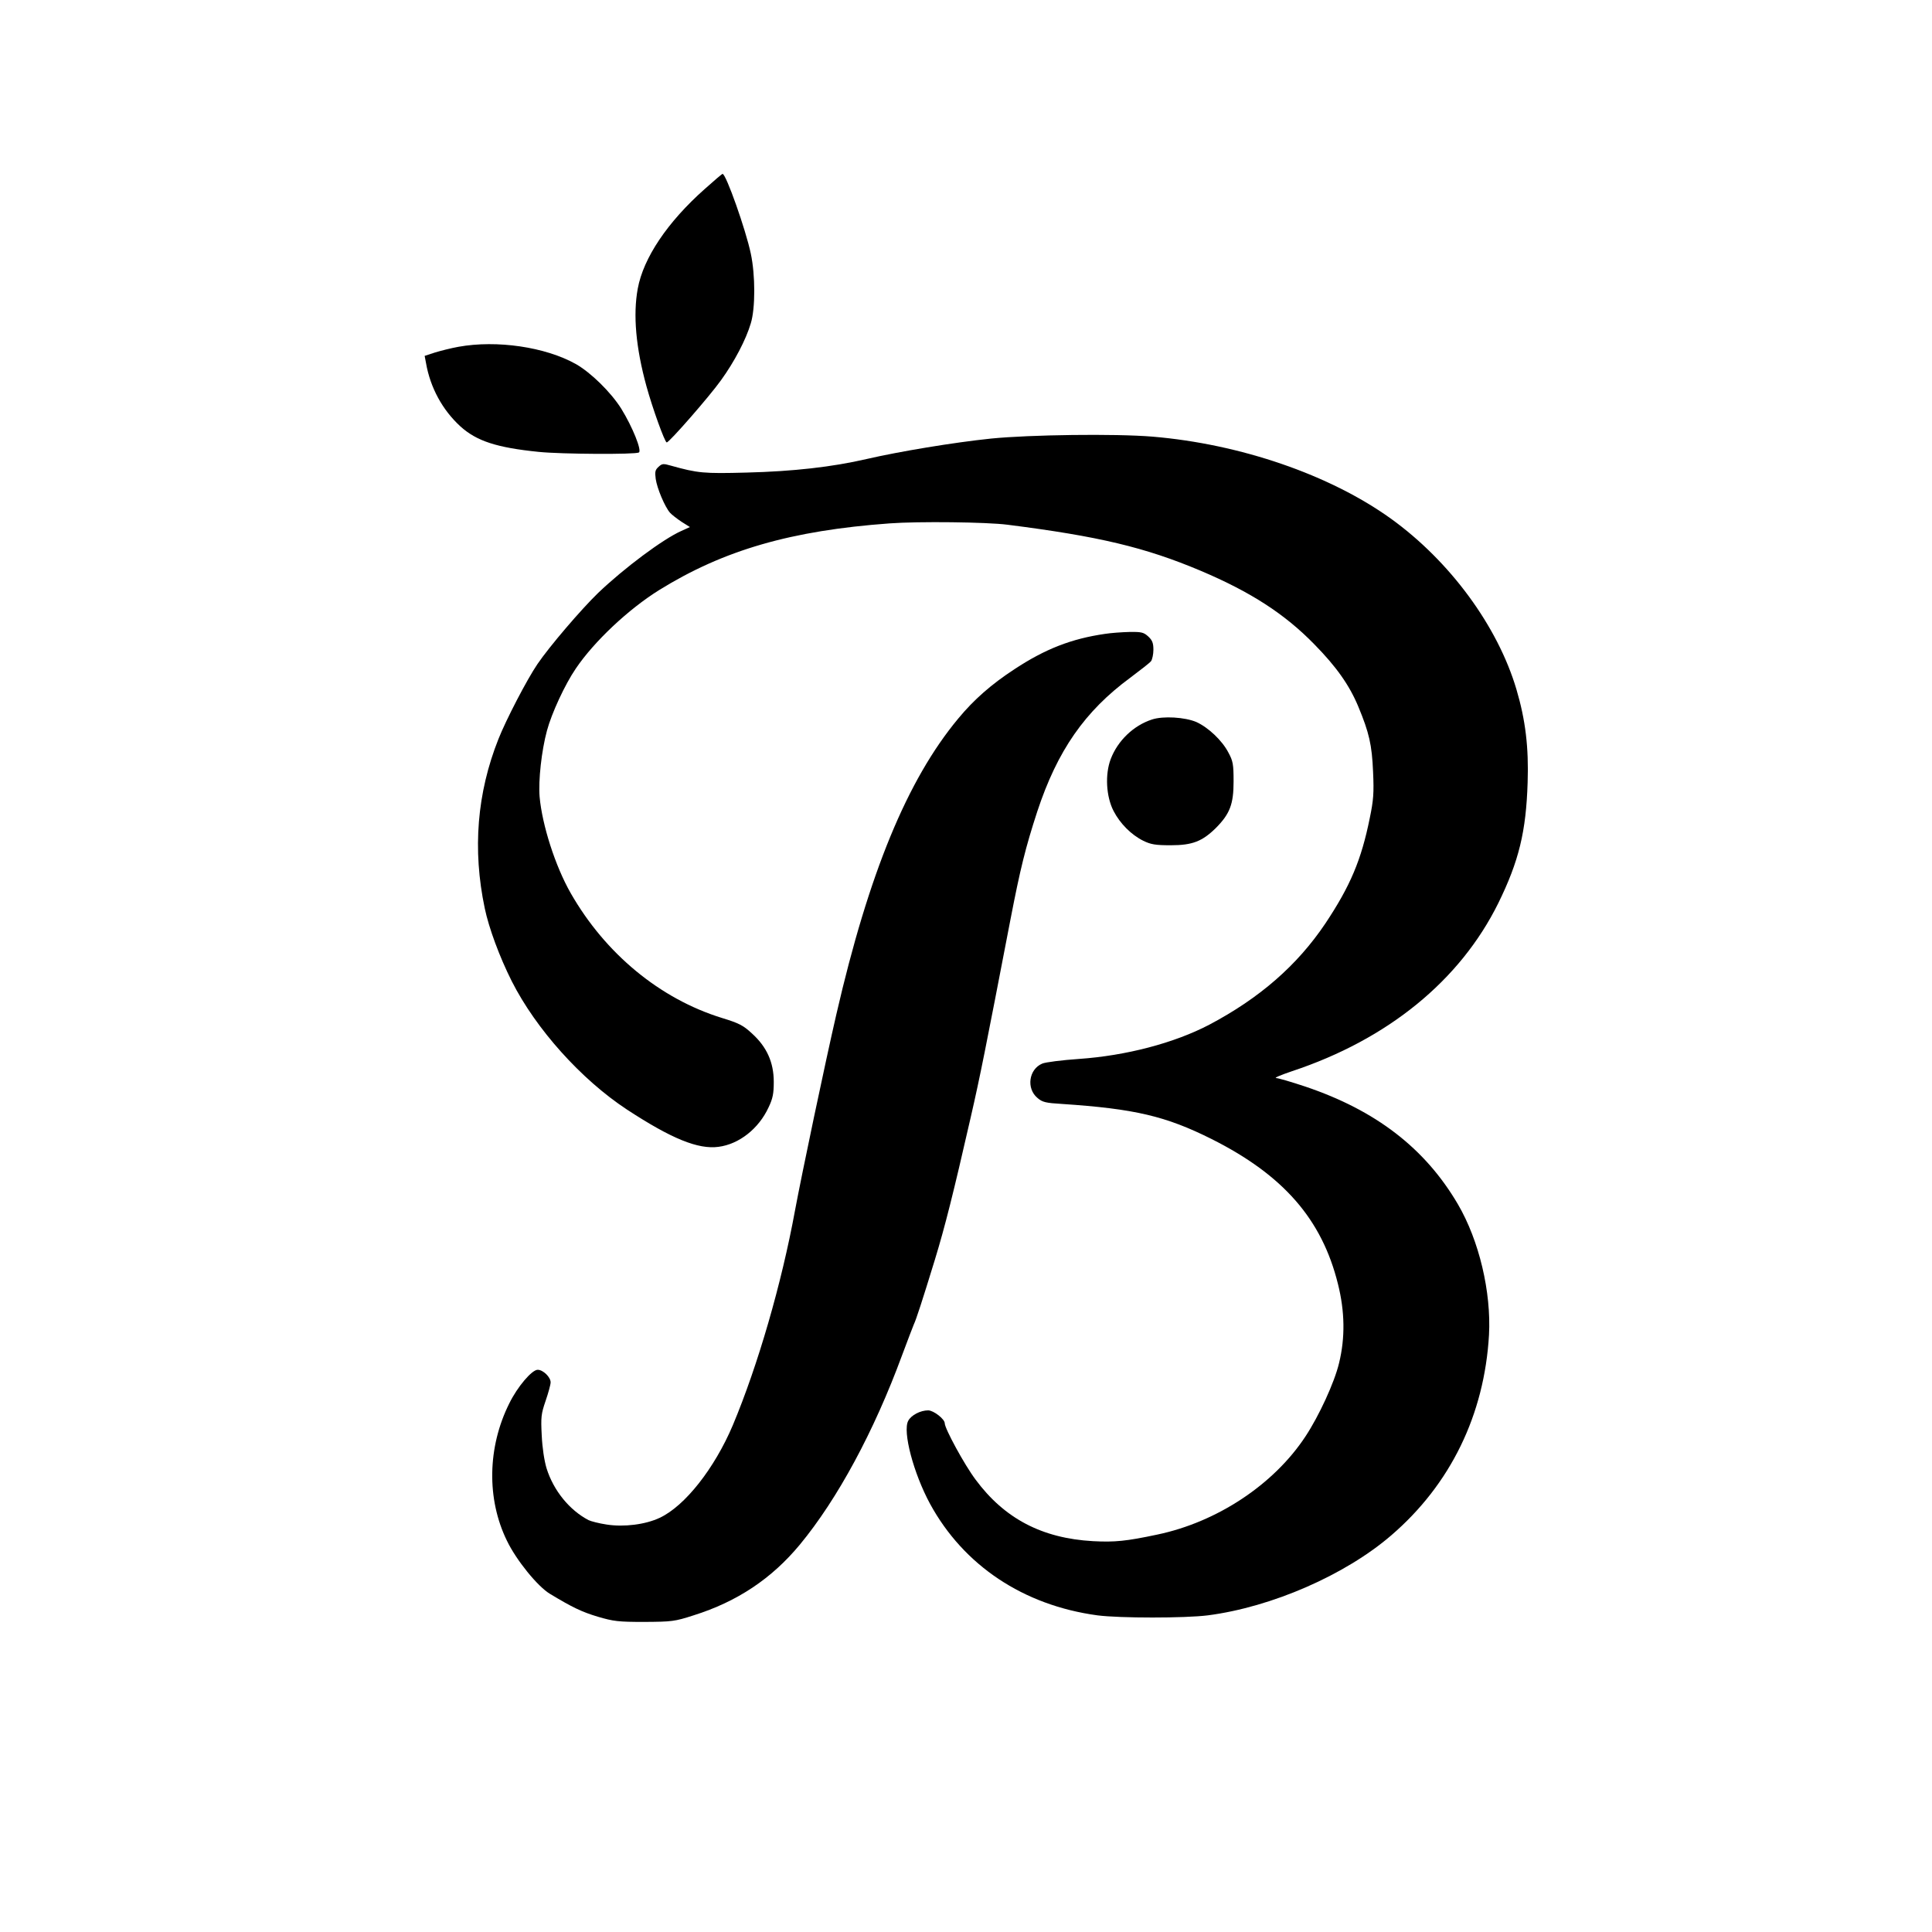
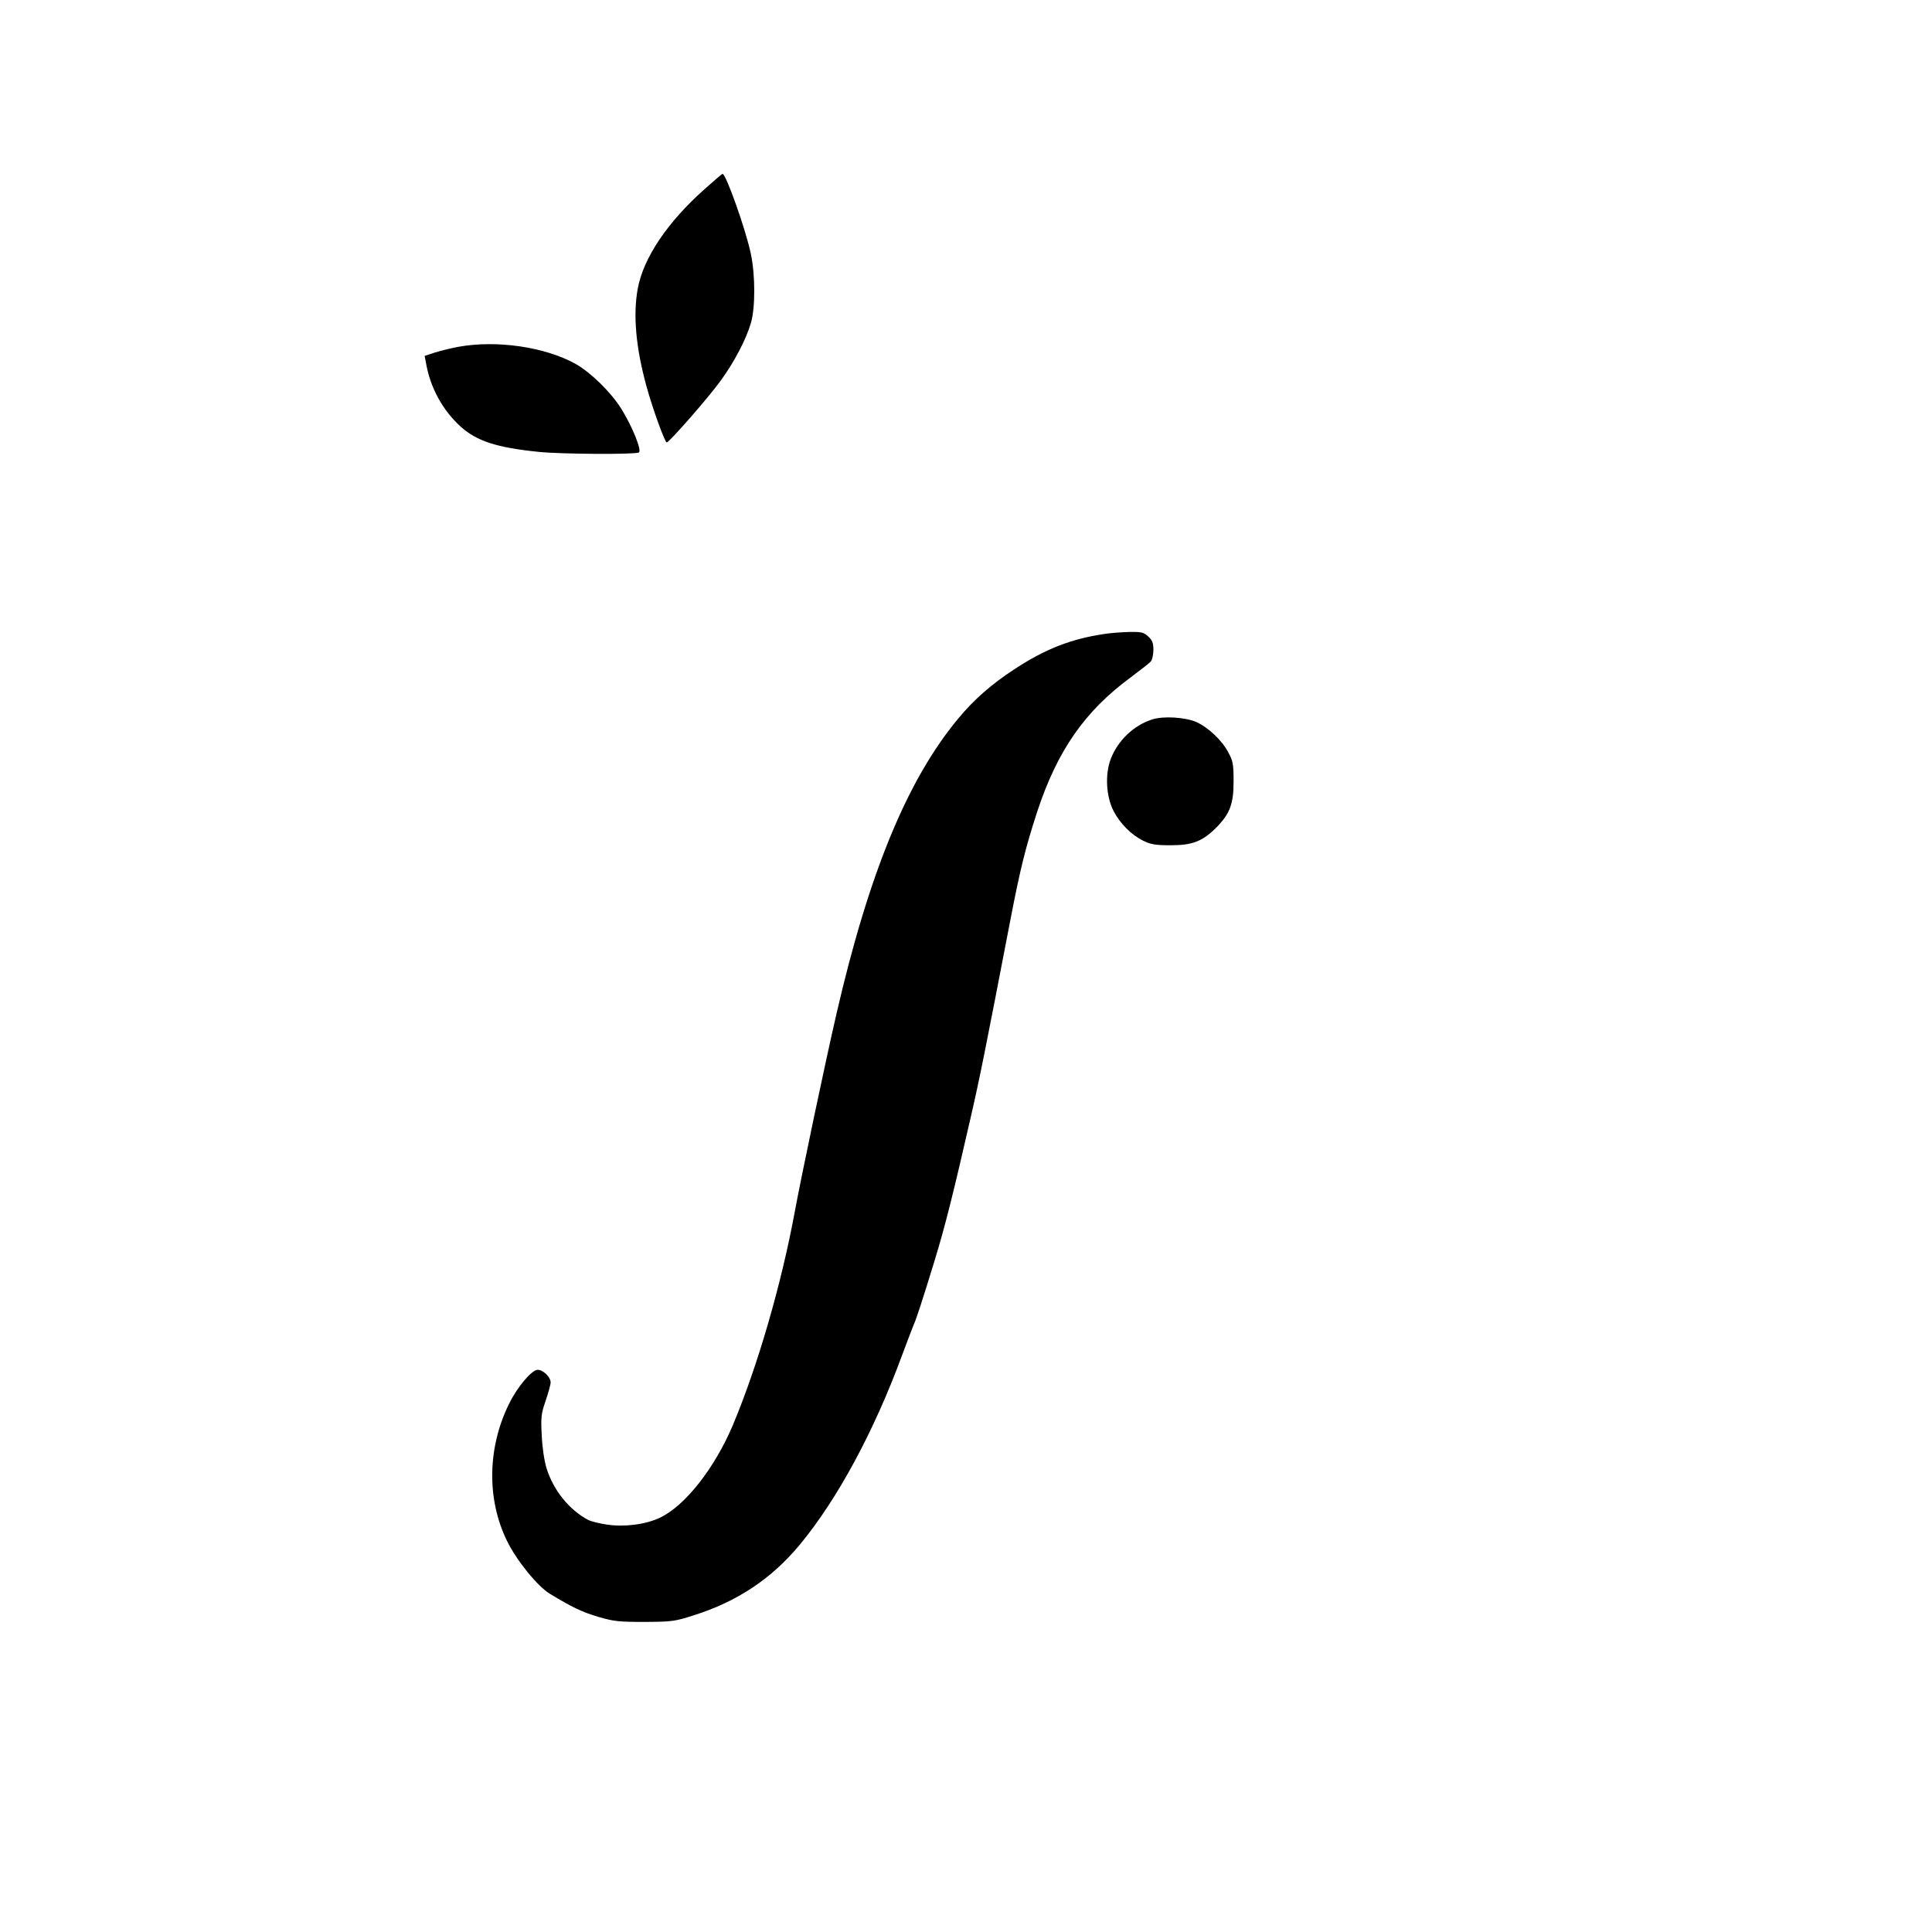
<svg xmlns="http://www.w3.org/2000/svg" version="1.0" width="1000pt" height="1000pt" viewBox="0 0 1000 1000" preserveAspectRatio="xMidYMid meet">
  <g transform="translate(0,1000) scale(0.1,-0.1)" fill="#000000" stroke="none">
    <path d="M3648 9022 c-193 -171 -318 -357 -347 -516 -25 -135 -10 -305 45 -505 31 -113 95 -291 105 -291 13 0 221 238 281 322 70 97 129 210 154 294 24 78 24 250 0 362 -26 123 -128 412 -146 412 -3 0 -44 -35 -92 -78z" />
    <path d="M2373 8205 c-39 -7 -94 -21 -123 -30 l-52 -17 7 -37 c22 -127 85 -243 178 -328 84 -76 188 -110 406 -132 118 -12 500 -14 518 -3 16 10 -33 132 -91 226 -53 85 -158 188 -236 232 -157 88 -408 125 -607 89z" />
-     <path d="M5130 7730 c-194 -20 -476 -67 -645 -106 -177 -41 -380 -64 -620 -70 -224 -6 -253 -3 -393 36 -38 11 -45 11 -63 -6 -18 -16 -20 -26 -15 -63 7 -49 47 -144 74 -175 9 -10 36 -31 60 -47 l43 -27 -44 -20 c-95 -42 -296 -192 -431 -321 -88 -85 -253 -278 -314 -368 -54 -79 -163 -289 -202 -388 -111 -279 -135 -572 -71 -876 21 -101 76 -251 140 -378 125 -247 359 -508 596 -664 231 -151 368 -207 474 -193 107 14 208 94 259 204 22 46 27 72 27 132 0 101 -36 181 -112 250 -46 43 -68 54 -156 81 -321 99 -604 333 -783 646 -80 140 -148 353 -161 499 -7 84 10 239 38 342 24 90 93 239 149 321 95 141 273 308 432 407 334 207 683 308 1193 345 148 11 503 7 610 -7 473 -60 712 -117 999 -238 260 -110 436 -224 589 -381 114 -116 181 -211 227 -321 57 -137 71 -199 77 -339 5 -110 2 -147 -17 -239 -44 -218 -101 -352 -230 -546 -146 -217 -340 -386 -601 -524 -182 -95 -430 -160 -674 -177 -88 -6 -174 -17 -190 -24 -70 -29 -84 -129 -25 -178 25 -22 43 -26 127 -31 376 -25 537 -63 773 -181 373 -187 572 -416 655 -750 36 -143 38 -279 6 -410 -24 -101 -104 -274 -174 -380 -164 -249 -457 -443 -767 -508 -161 -34 -219 -40 -333 -34 -264 15 -458 117 -607 318 -58 77 -160 265 -160 292 0 22 -58 67 -86 67 -40 0 -88 -25 -103 -54 -30 -55 27 -271 113 -430 174 -319 483 -525 866 -577 116 -15 453 -15 572 0 331 43 711 209 949 414 307 264 482 624 506 1037 12 223 -51 489 -161 677 -170 290 -425 486 -790 609 -72 24 -140 44 -151 44 -11 1 25 16 81 35 498 165 871 470 1069 870 107 218 144 371 152 625 6 182 -11 323 -58 482 -97 327 -344 663 -649 883 -317 228 -781 387 -1235 425 -194 16 -635 10 -835 -10z" />
    <path d="M5719 6719 c-173 -25 -309 -78 -467 -182 -120 -78 -212 -159 -292 -256 -264 -317 -463 -801 -631 -1531 -58 -251 -179 -827 -214 -1015 -69 -377 -192 -802 -322 -1112 -95 -224 -248 -418 -378 -479 -74 -35 -185 -49 -275 -35 -40 6 -82 17 -94 23 -99 52 -181 153 -217 268 -12 40 -22 106 -25 170 -5 95 -3 112 20 179 14 41 26 84 26 96 0 27 -39 65 -67 65 -30 0 -105 -88 -147 -174 -113 -226 -118 -495 -12 -711 48 -100 159 -237 223 -275 116 -70 164 -93 247 -118 82 -24 106 -27 241 -27 142 1 156 2 255 34 226 71 404 190 550 366 195 236 384 586 529 980 29 77 56 149 61 160 12 25 43 120 109 335 53 174 95 341 185 735 50 218 76 350 206 1025 51 264 78 373 139 560 104 315 246 519 481 692 52 39 101 77 108 86 6 9 12 35 12 59 0 35 -6 49 -26 68 -24 22 -35 25 -98 24 -39 -1 -96 -5 -127 -10z" />
-     <path d="M5963 6276 c-96 -31 -178 -110 -214 -205 -30 -79 -24 -194 15 -269 33 -64 91 -123 154 -154 39 -19 63 -23 142 -23 112 0 163 20 234 90 72 73 91 123 91 240 0 89 -3 106 -27 150 -32 62 -104 130 -166 158 -59 25 -171 32 -229 13z" />
+     <path d="M5963 6276 c-96 -31 -178 -110 -214 -205 -30 -79 -24 -194 15 -269 33 -64 91 -123 154 -154 39 -19 63 -23 142 -23 112 0 163 20 234 90 72 73 91 123 91 240 0 89 -3 106 -27 150 -32 62 -104 130 -166 158 -59 25 -171 32 -229 13" />
  </g>
</svg>